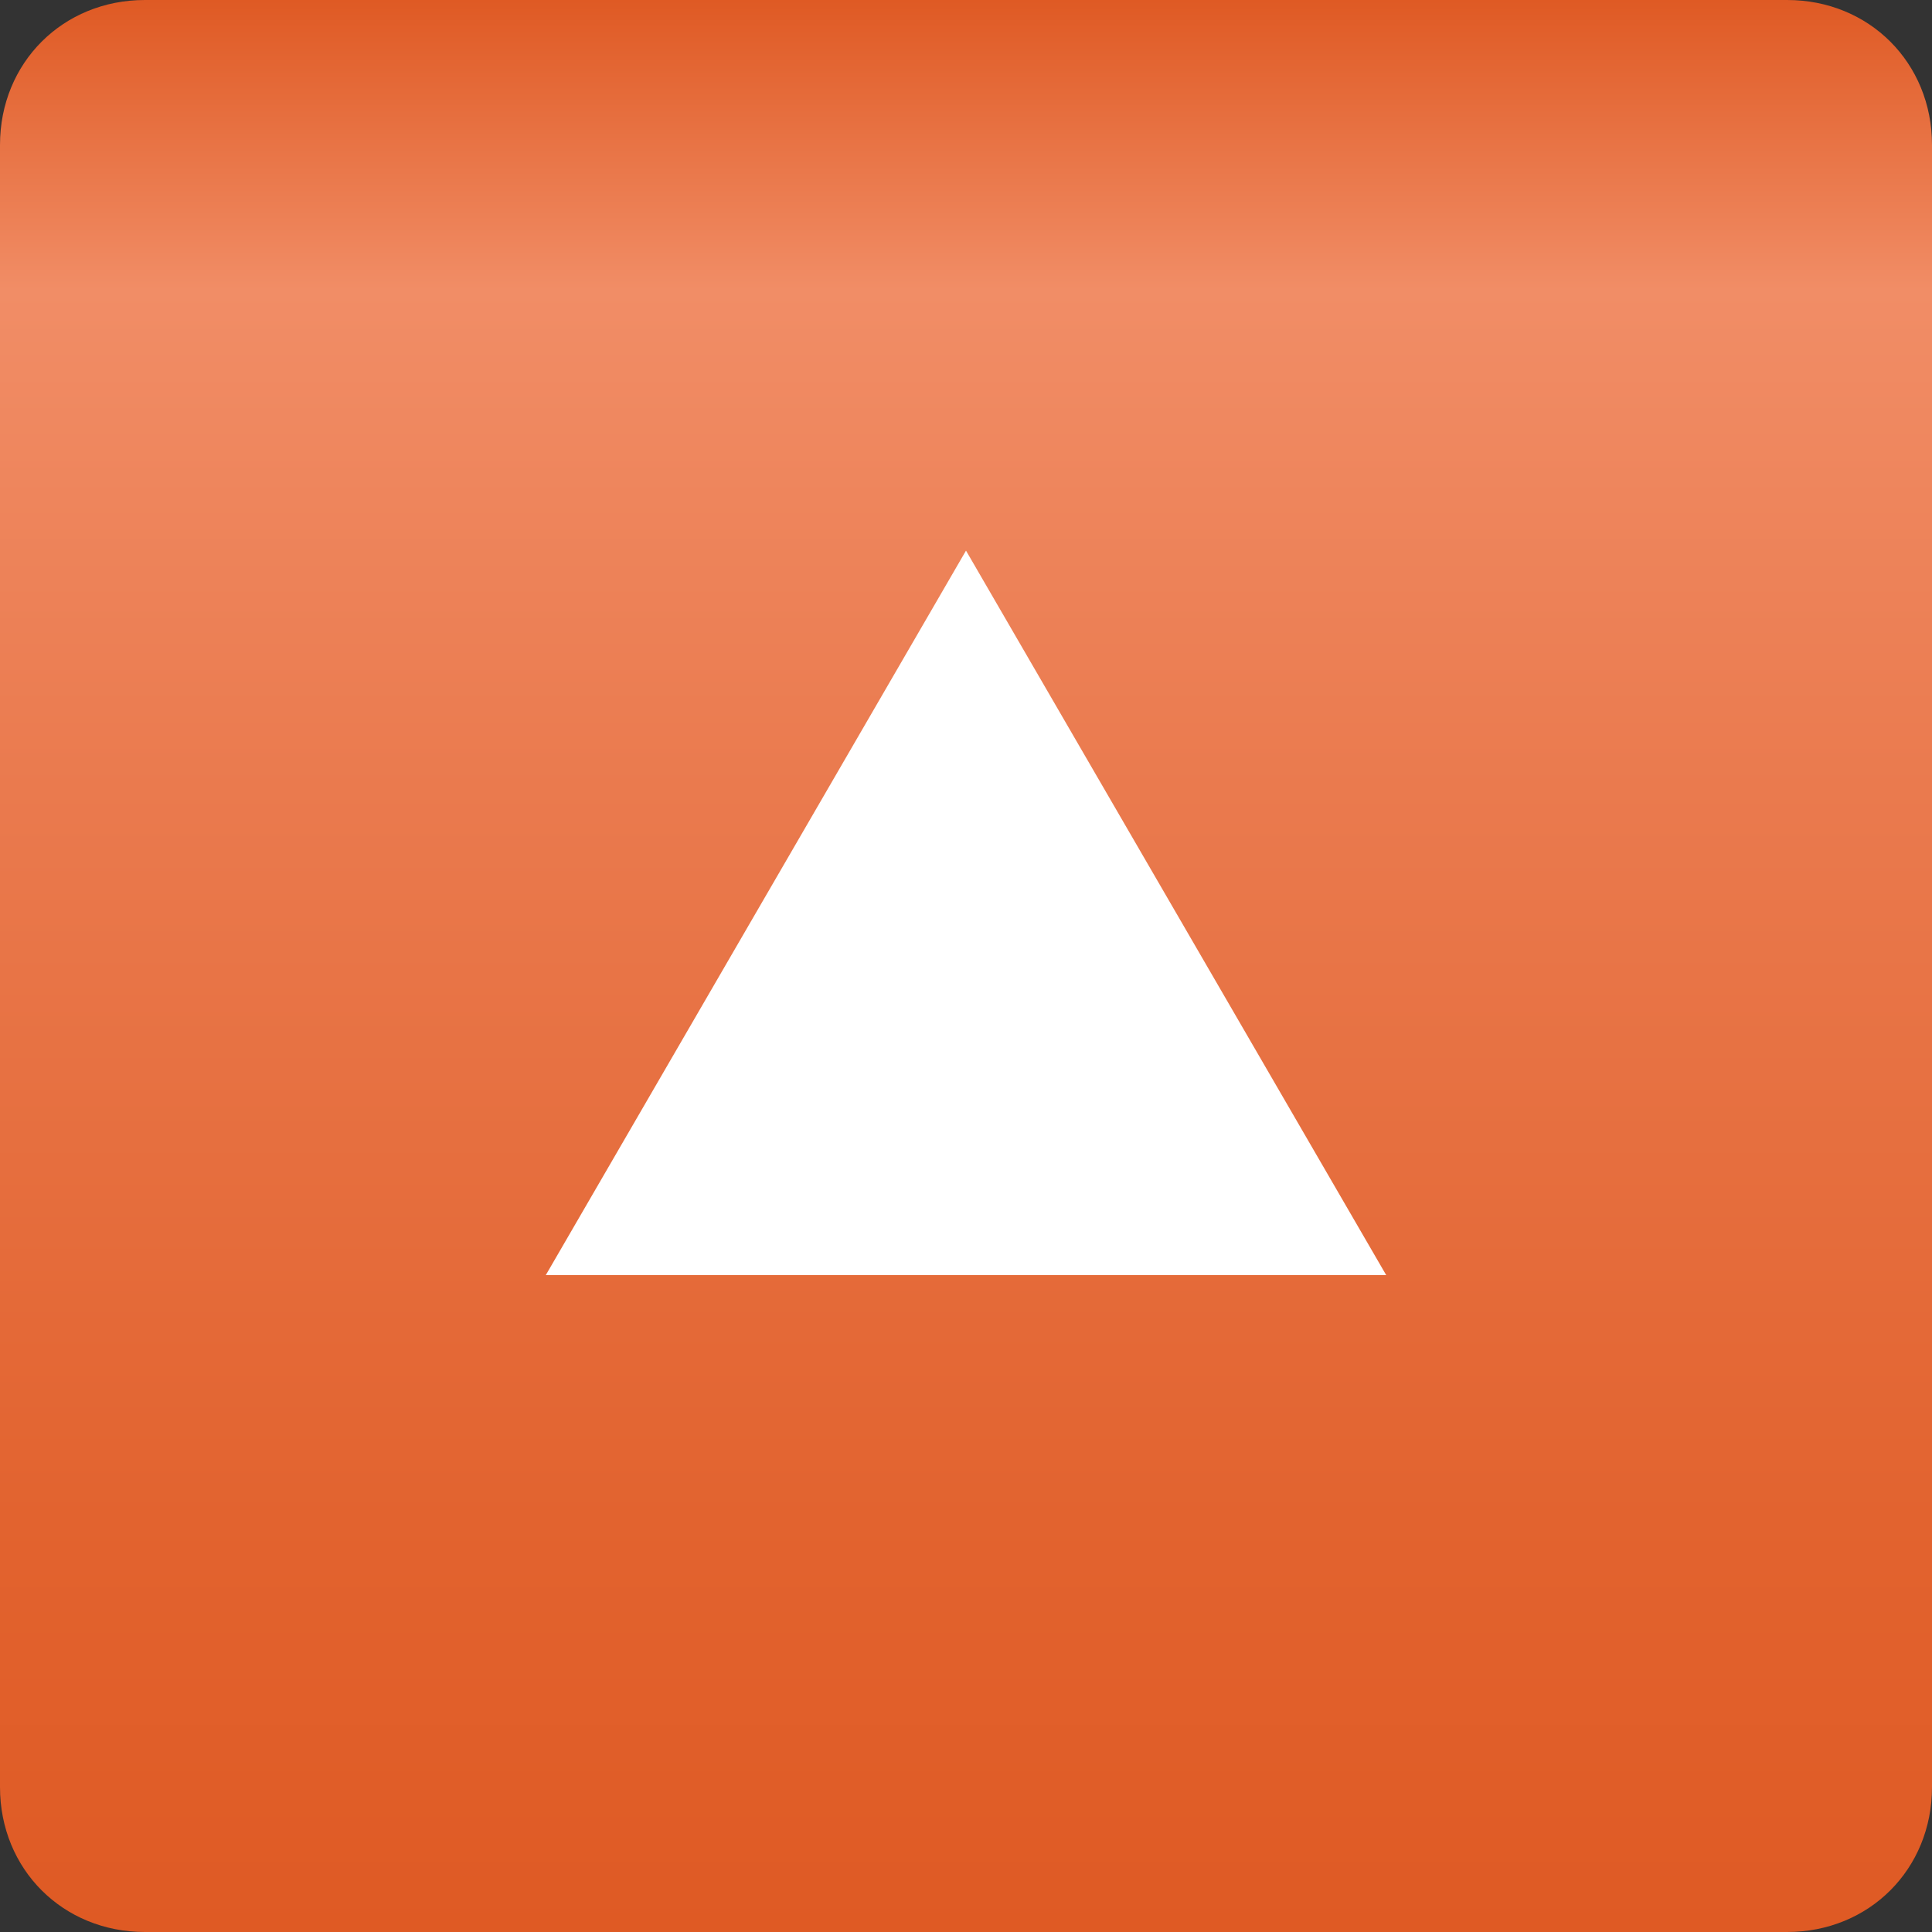
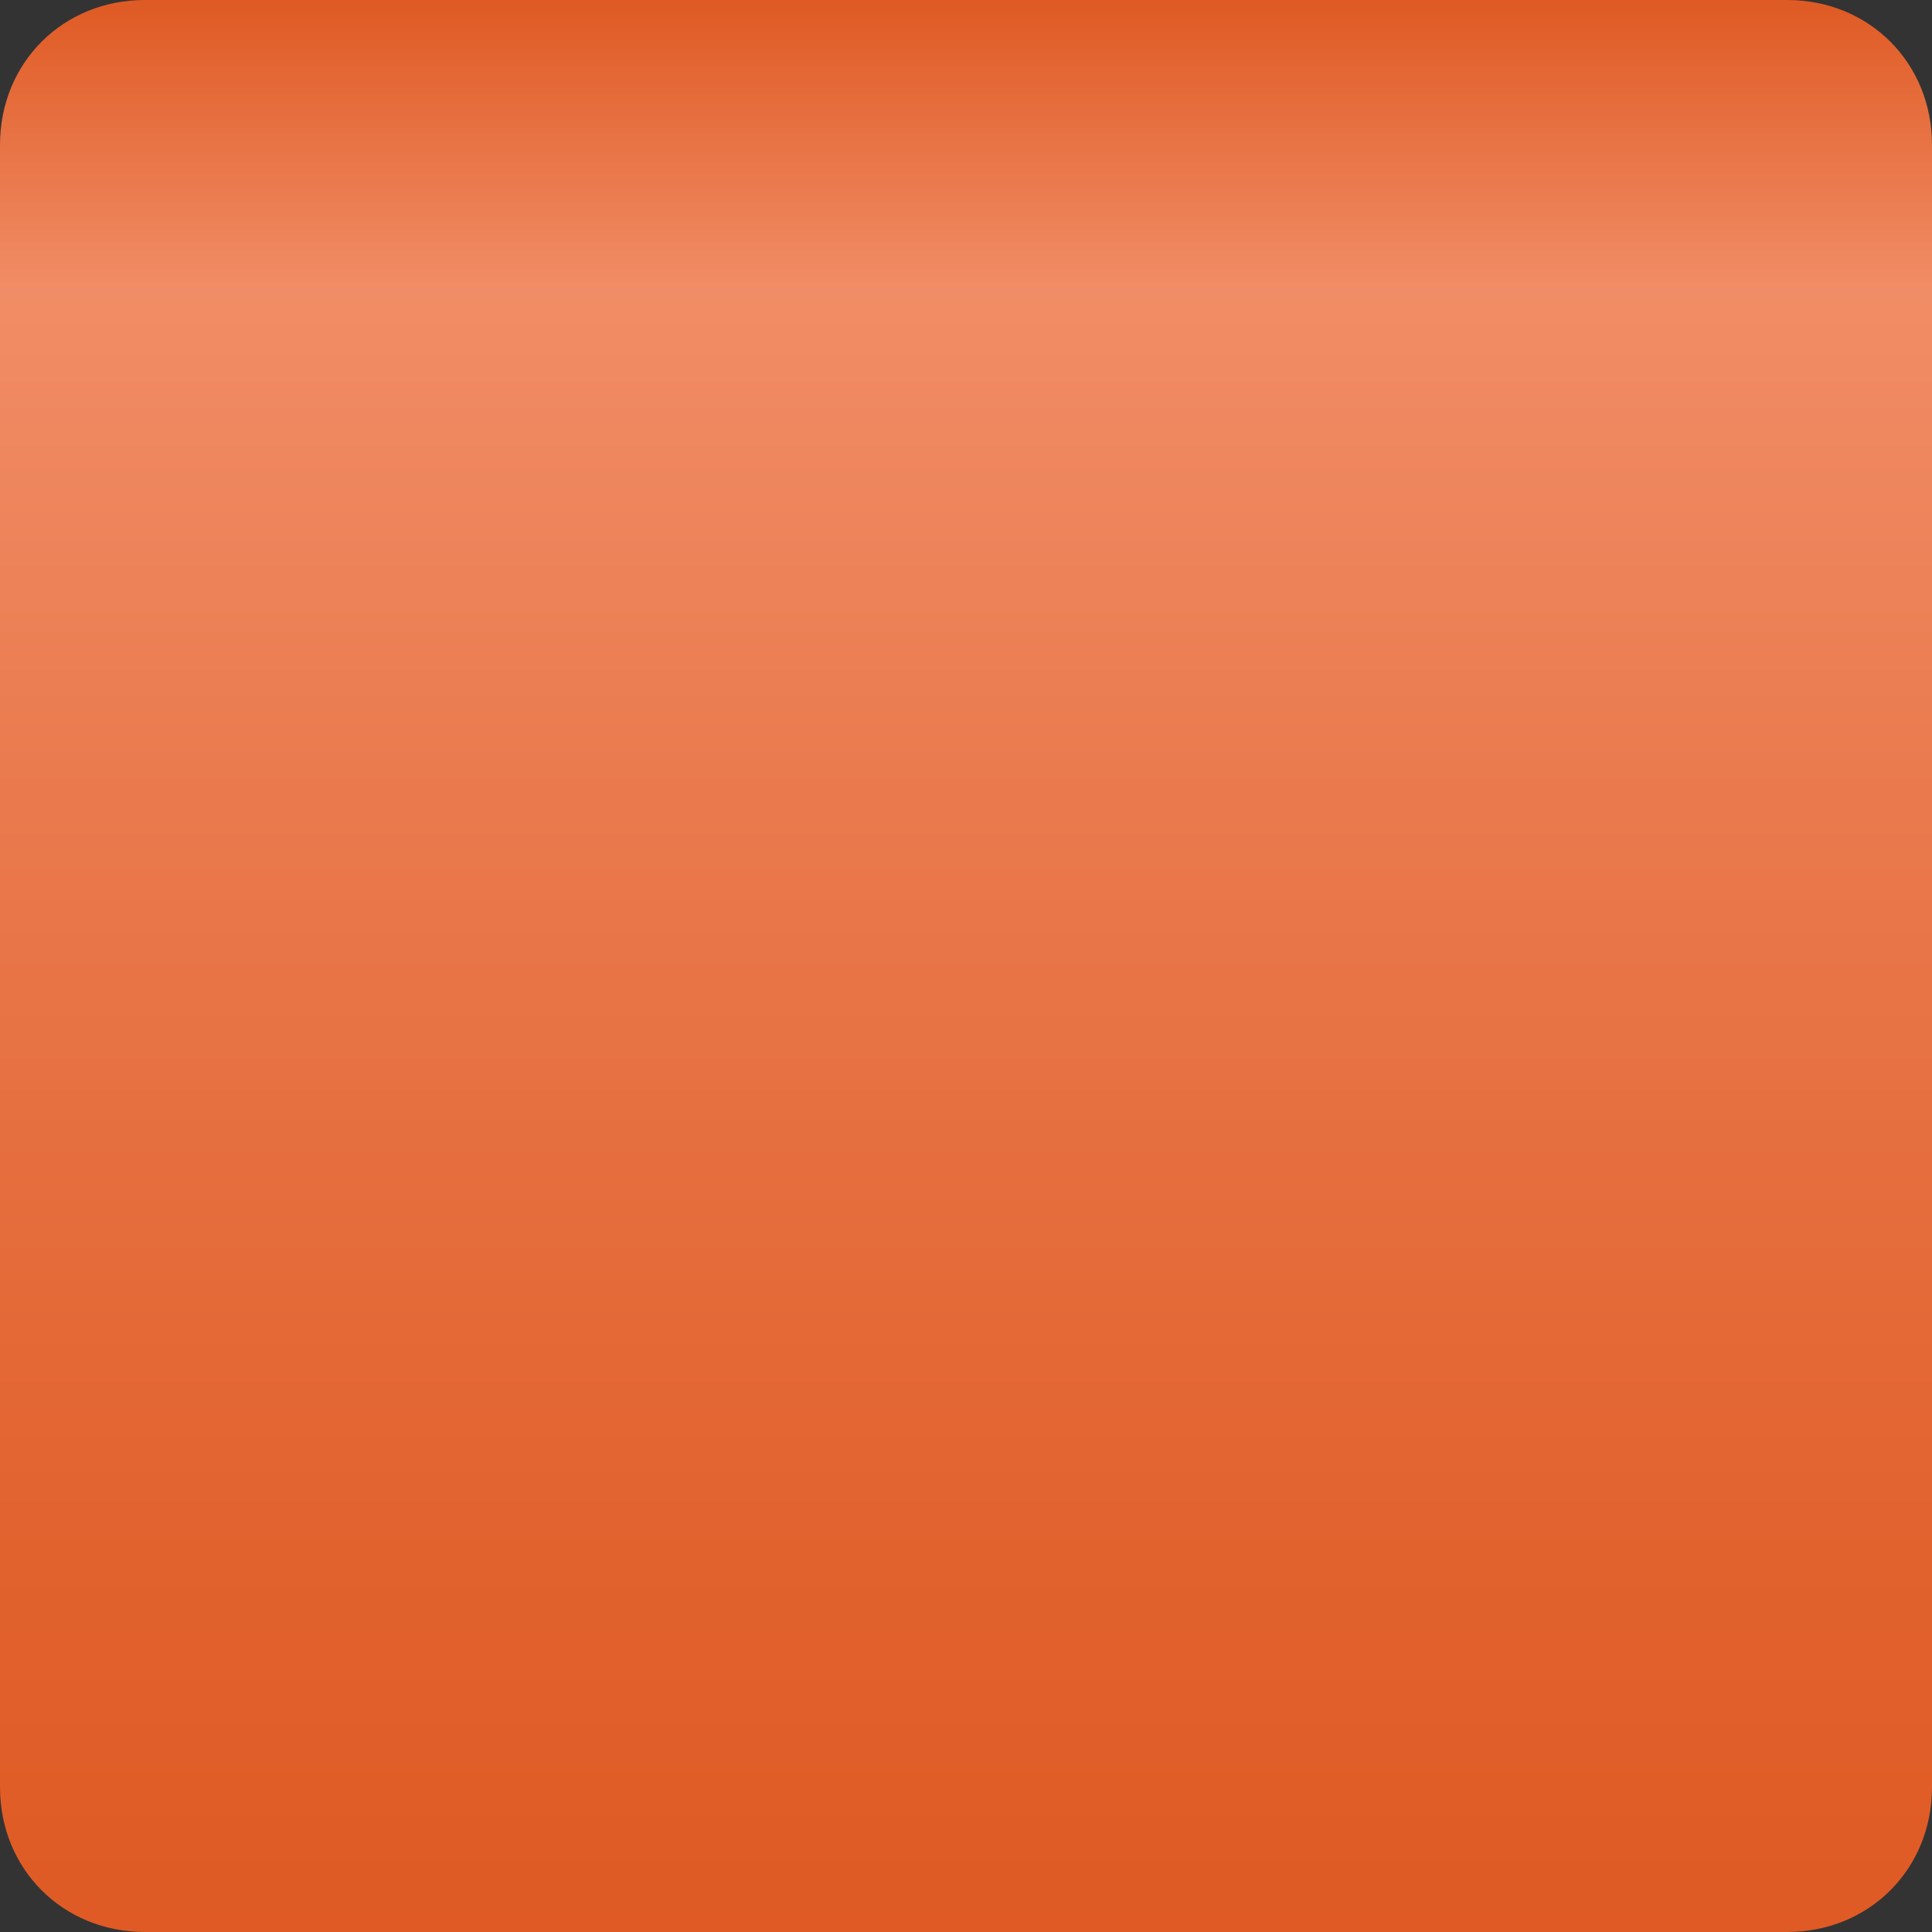
<svg xmlns="http://www.w3.org/2000/svg" version="1.1" id="レイヤー_1" x="0px" y="0px" width="40px" height="40px" viewBox="0 0 40 40" style="enable-background:new 0 0 40 40;" xml:space="preserve">
  <rect x="0" y="0" width="40" height="40" fill="#333333" stroke="none" />
  <style type="text/css">
	.st0{fill:url(#SVGID_1_);}
	.st1{fill:#FFFFFF;}
</style>
  <g>
    <g>
      <linearGradient id="SVGID_1_" gradientUnits="userSpaceOnUse" x1="20" y1="0" x2="20" y2="40">
        <stop offset="0" style="stop-color:#DF5A24" />
        <stop offset="0.15" style="stop-color:#F18D66" />
        <stop offset="0.408" style="stop-color:#EA7A4E" />
        <stop offset="0.786" style="stop-color:#E2632F" />
        <stop offset="1" style="stop-color:#DF5A24" />
      </linearGradient>
      <path class="st0" d="M37,40H3c-1.7,0-3-1.3-3-3V3c0-1.7,1.3-3,3-3h34c1.7,0,3,1.3,3,3v34C40,38.7,38.7,40,37,40z" />
    </g>
    <g>
-       <path class="st1" d="M20,11.4l8.7,15H11.3L20,11.4z" />
-     </g>
+       </g>
  </g>
  <g>
</g>
  <g>
</g>
  <g>
</g>
  <g>
</g>
  <g>
</g>
  <g>
</g>
  <g>
</g>
  <g>
</g>
  <g>
</g>
  <g>
</g>
  <g>
</g>
  <g>
</g>
  <g>
</g>
  <g>
</g>
  <g>
</g>
</svg>